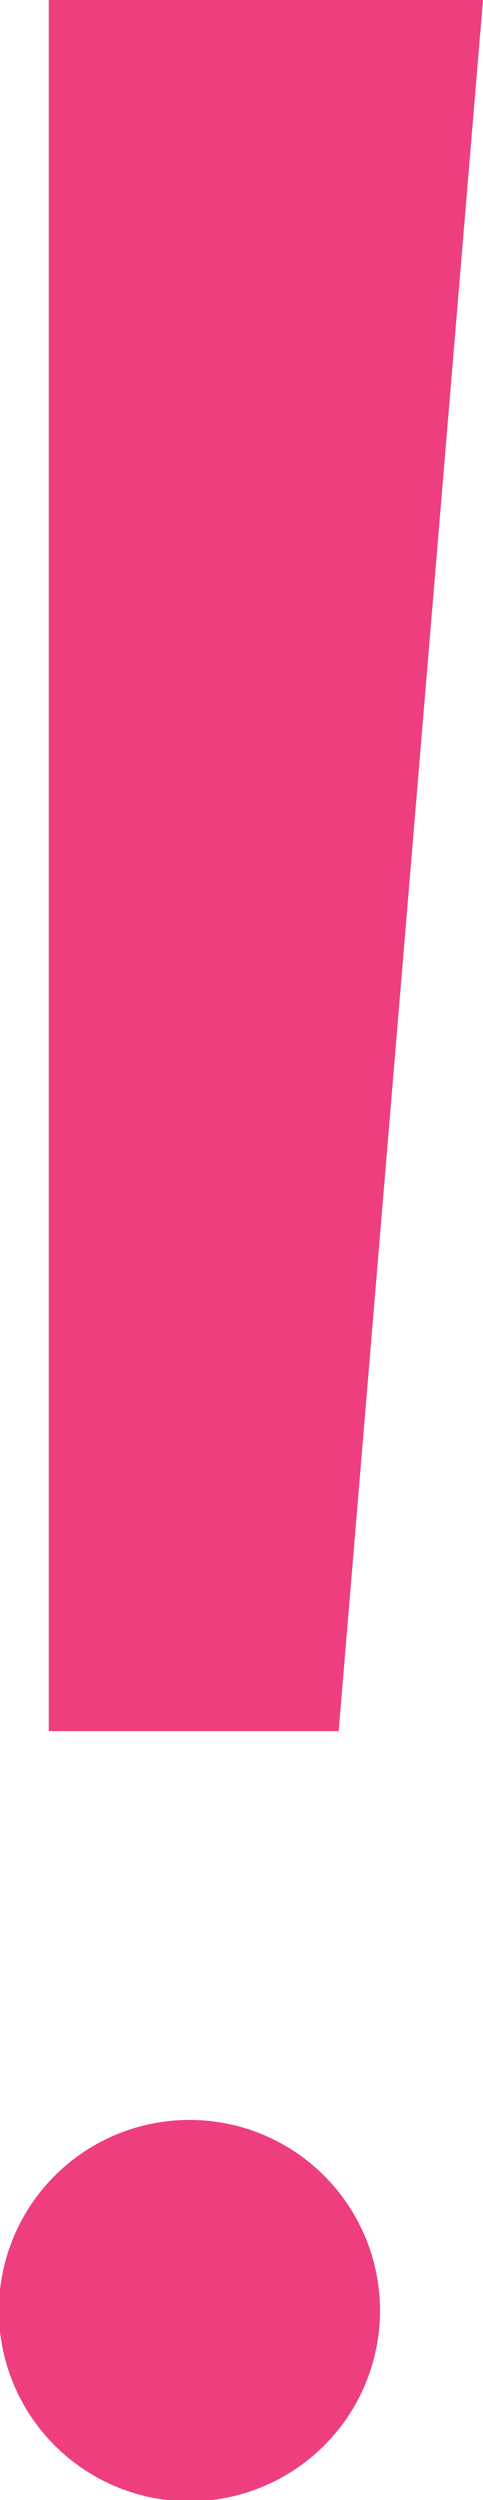
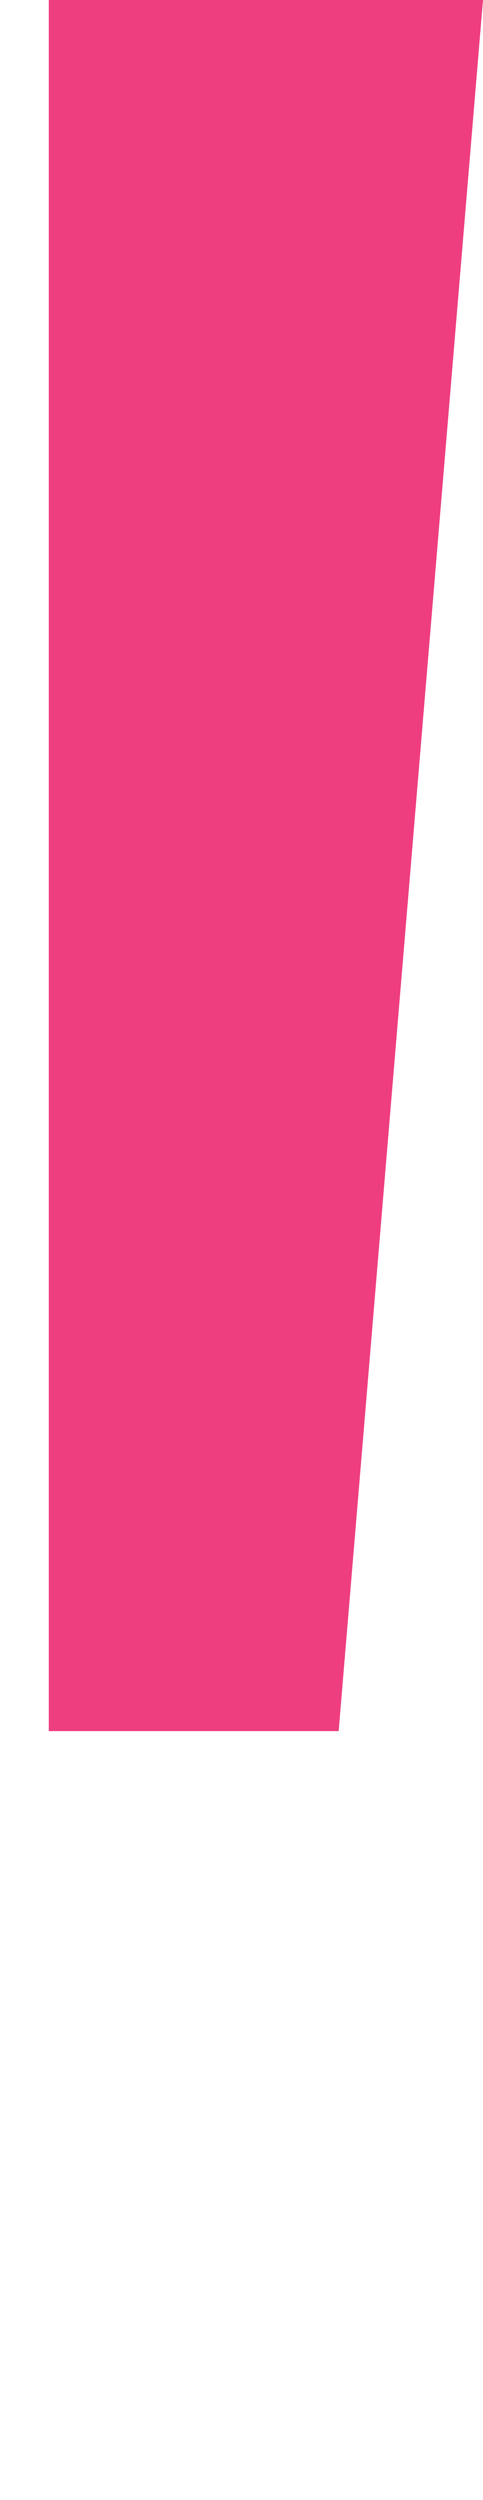
<svg xmlns="http://www.w3.org/2000/svg" width="100.53" height="520.001" viewBox="0 0 100.53 520.001">
  <g id="Group_164" data-name="Group 164" transform="translate(-2409.79 -1778)">
    <path id="Path_799" data-name="Path 799" d="M2419.94,2138.06h60.34L2510.32,1778h-90.38Z" fill="#ee3e80" />
-     <path id="Path_800" data-name="Path 800" d="M2449.26,2218.93a39.664,39.664,0,1,0,27.96,11.57A39.553,39.553,0,0,0,2449.26,2218.93Z" fill="#ee3e80" />
  </g>
</svg>